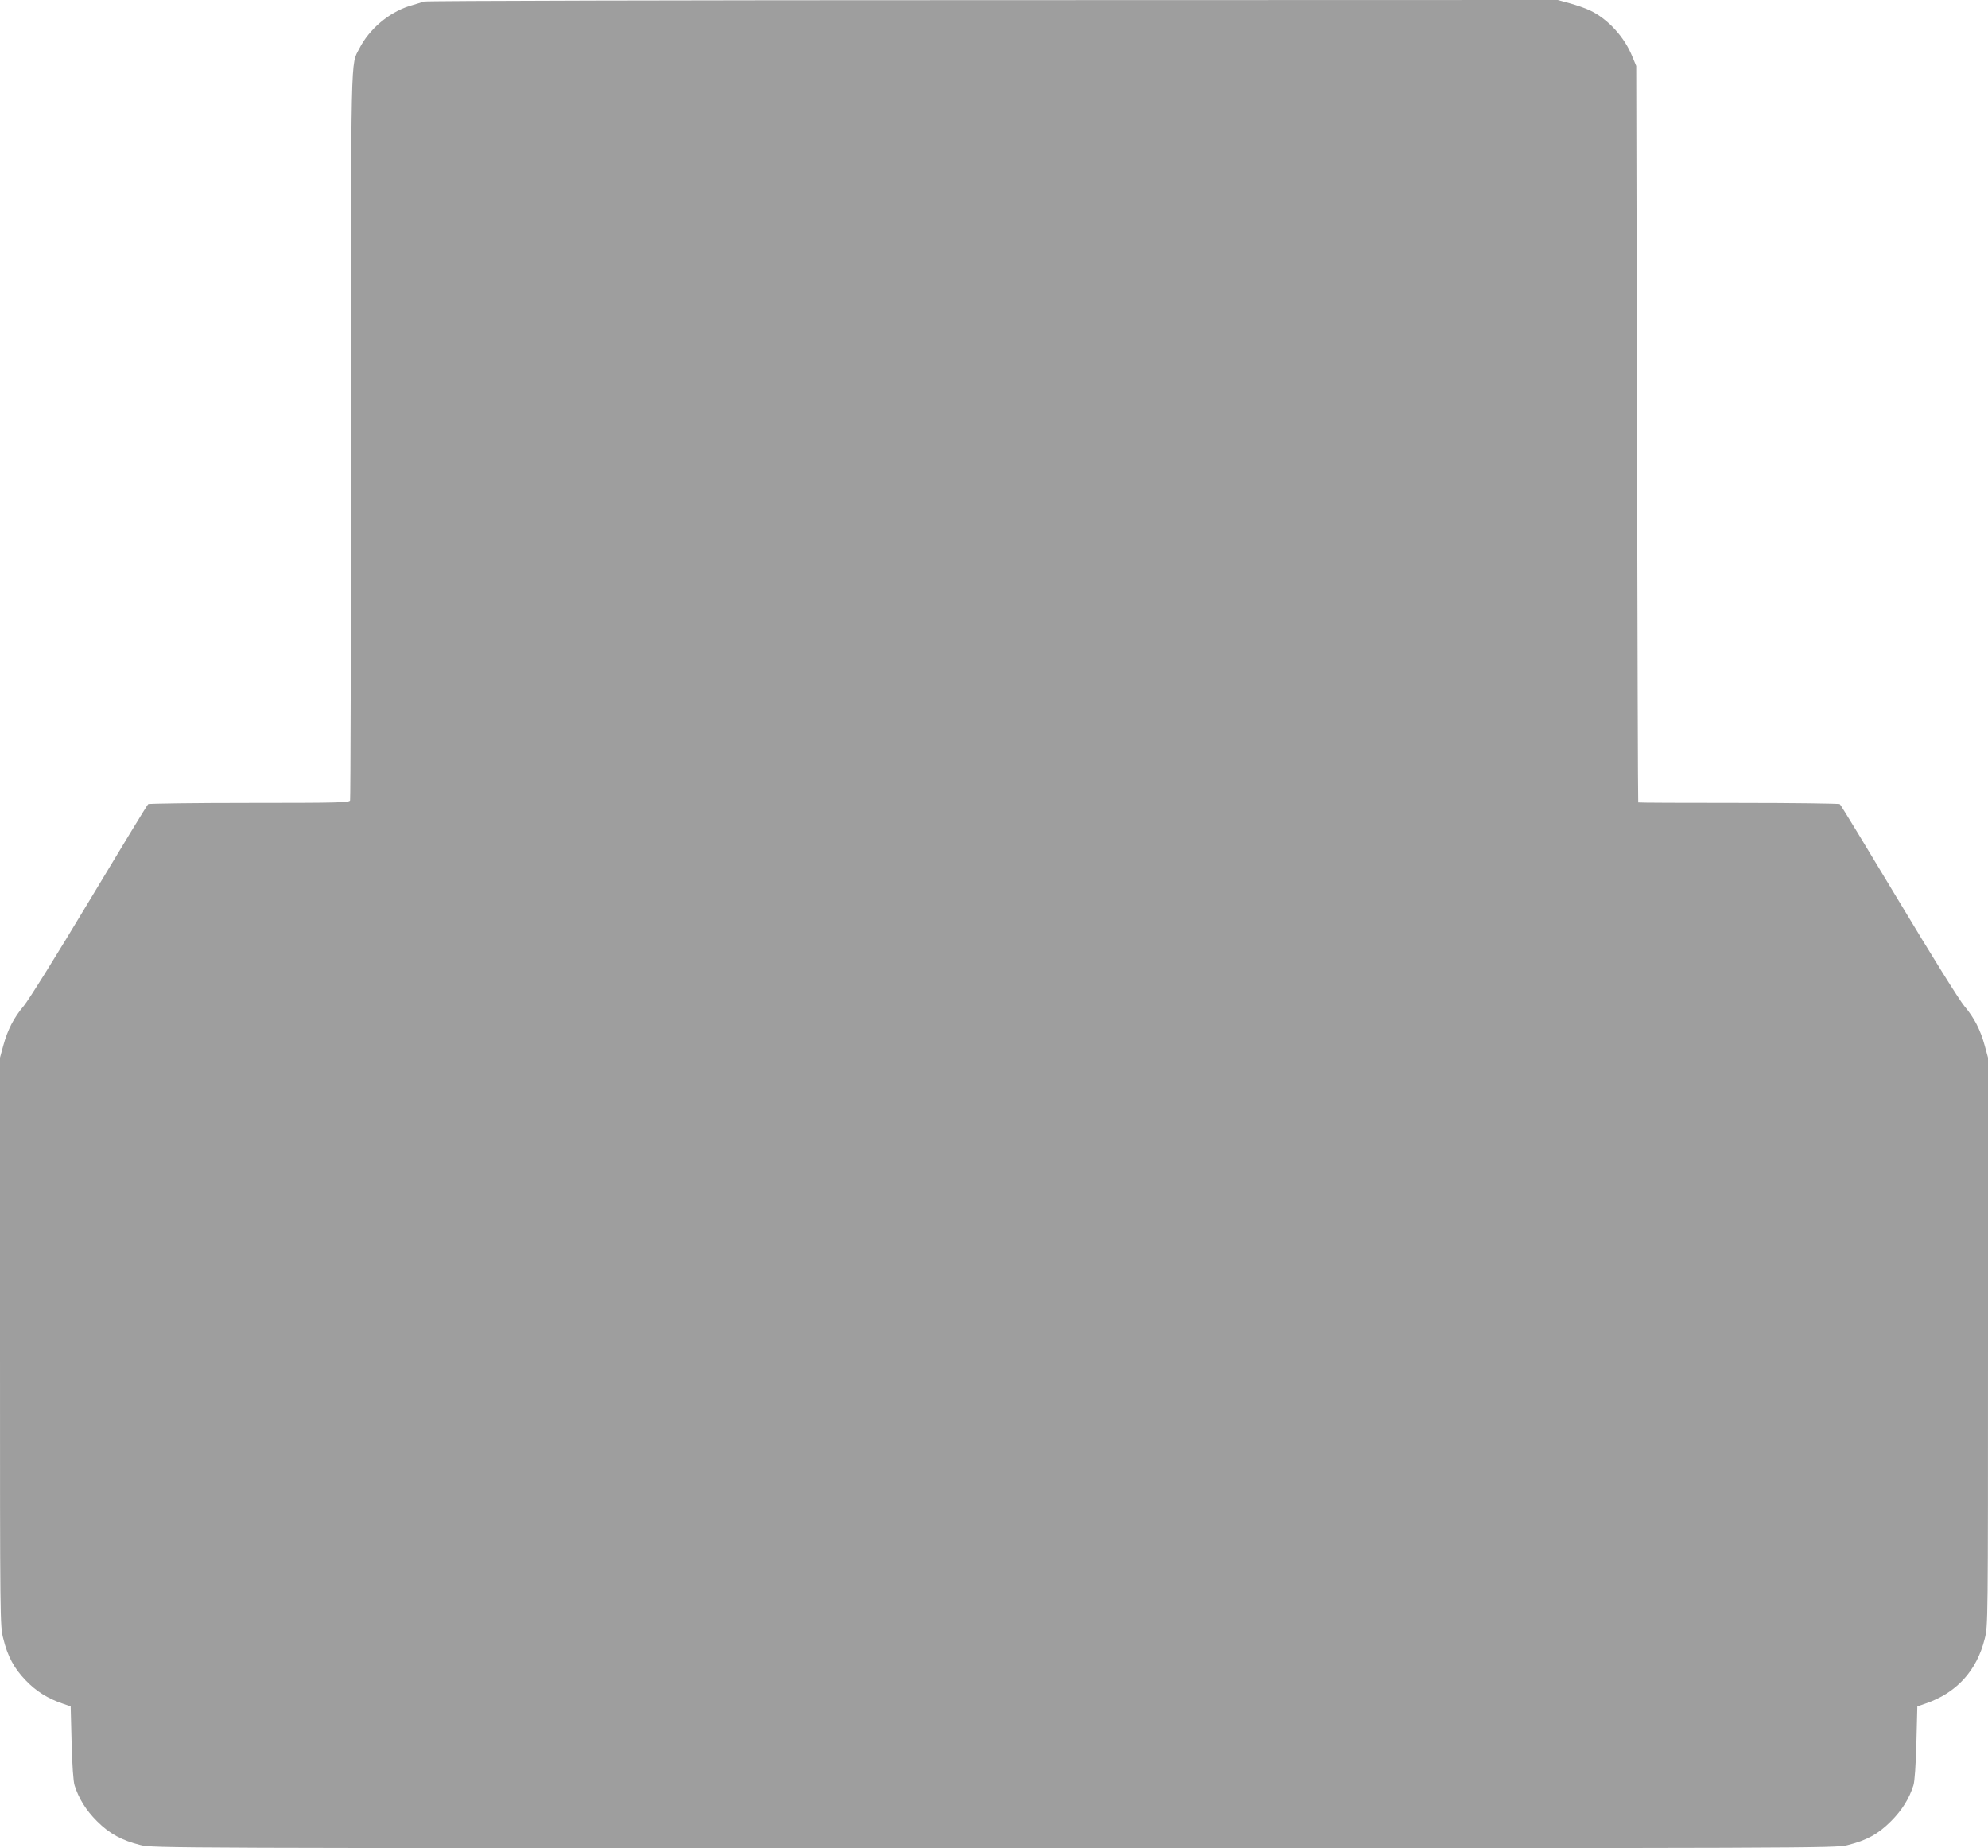
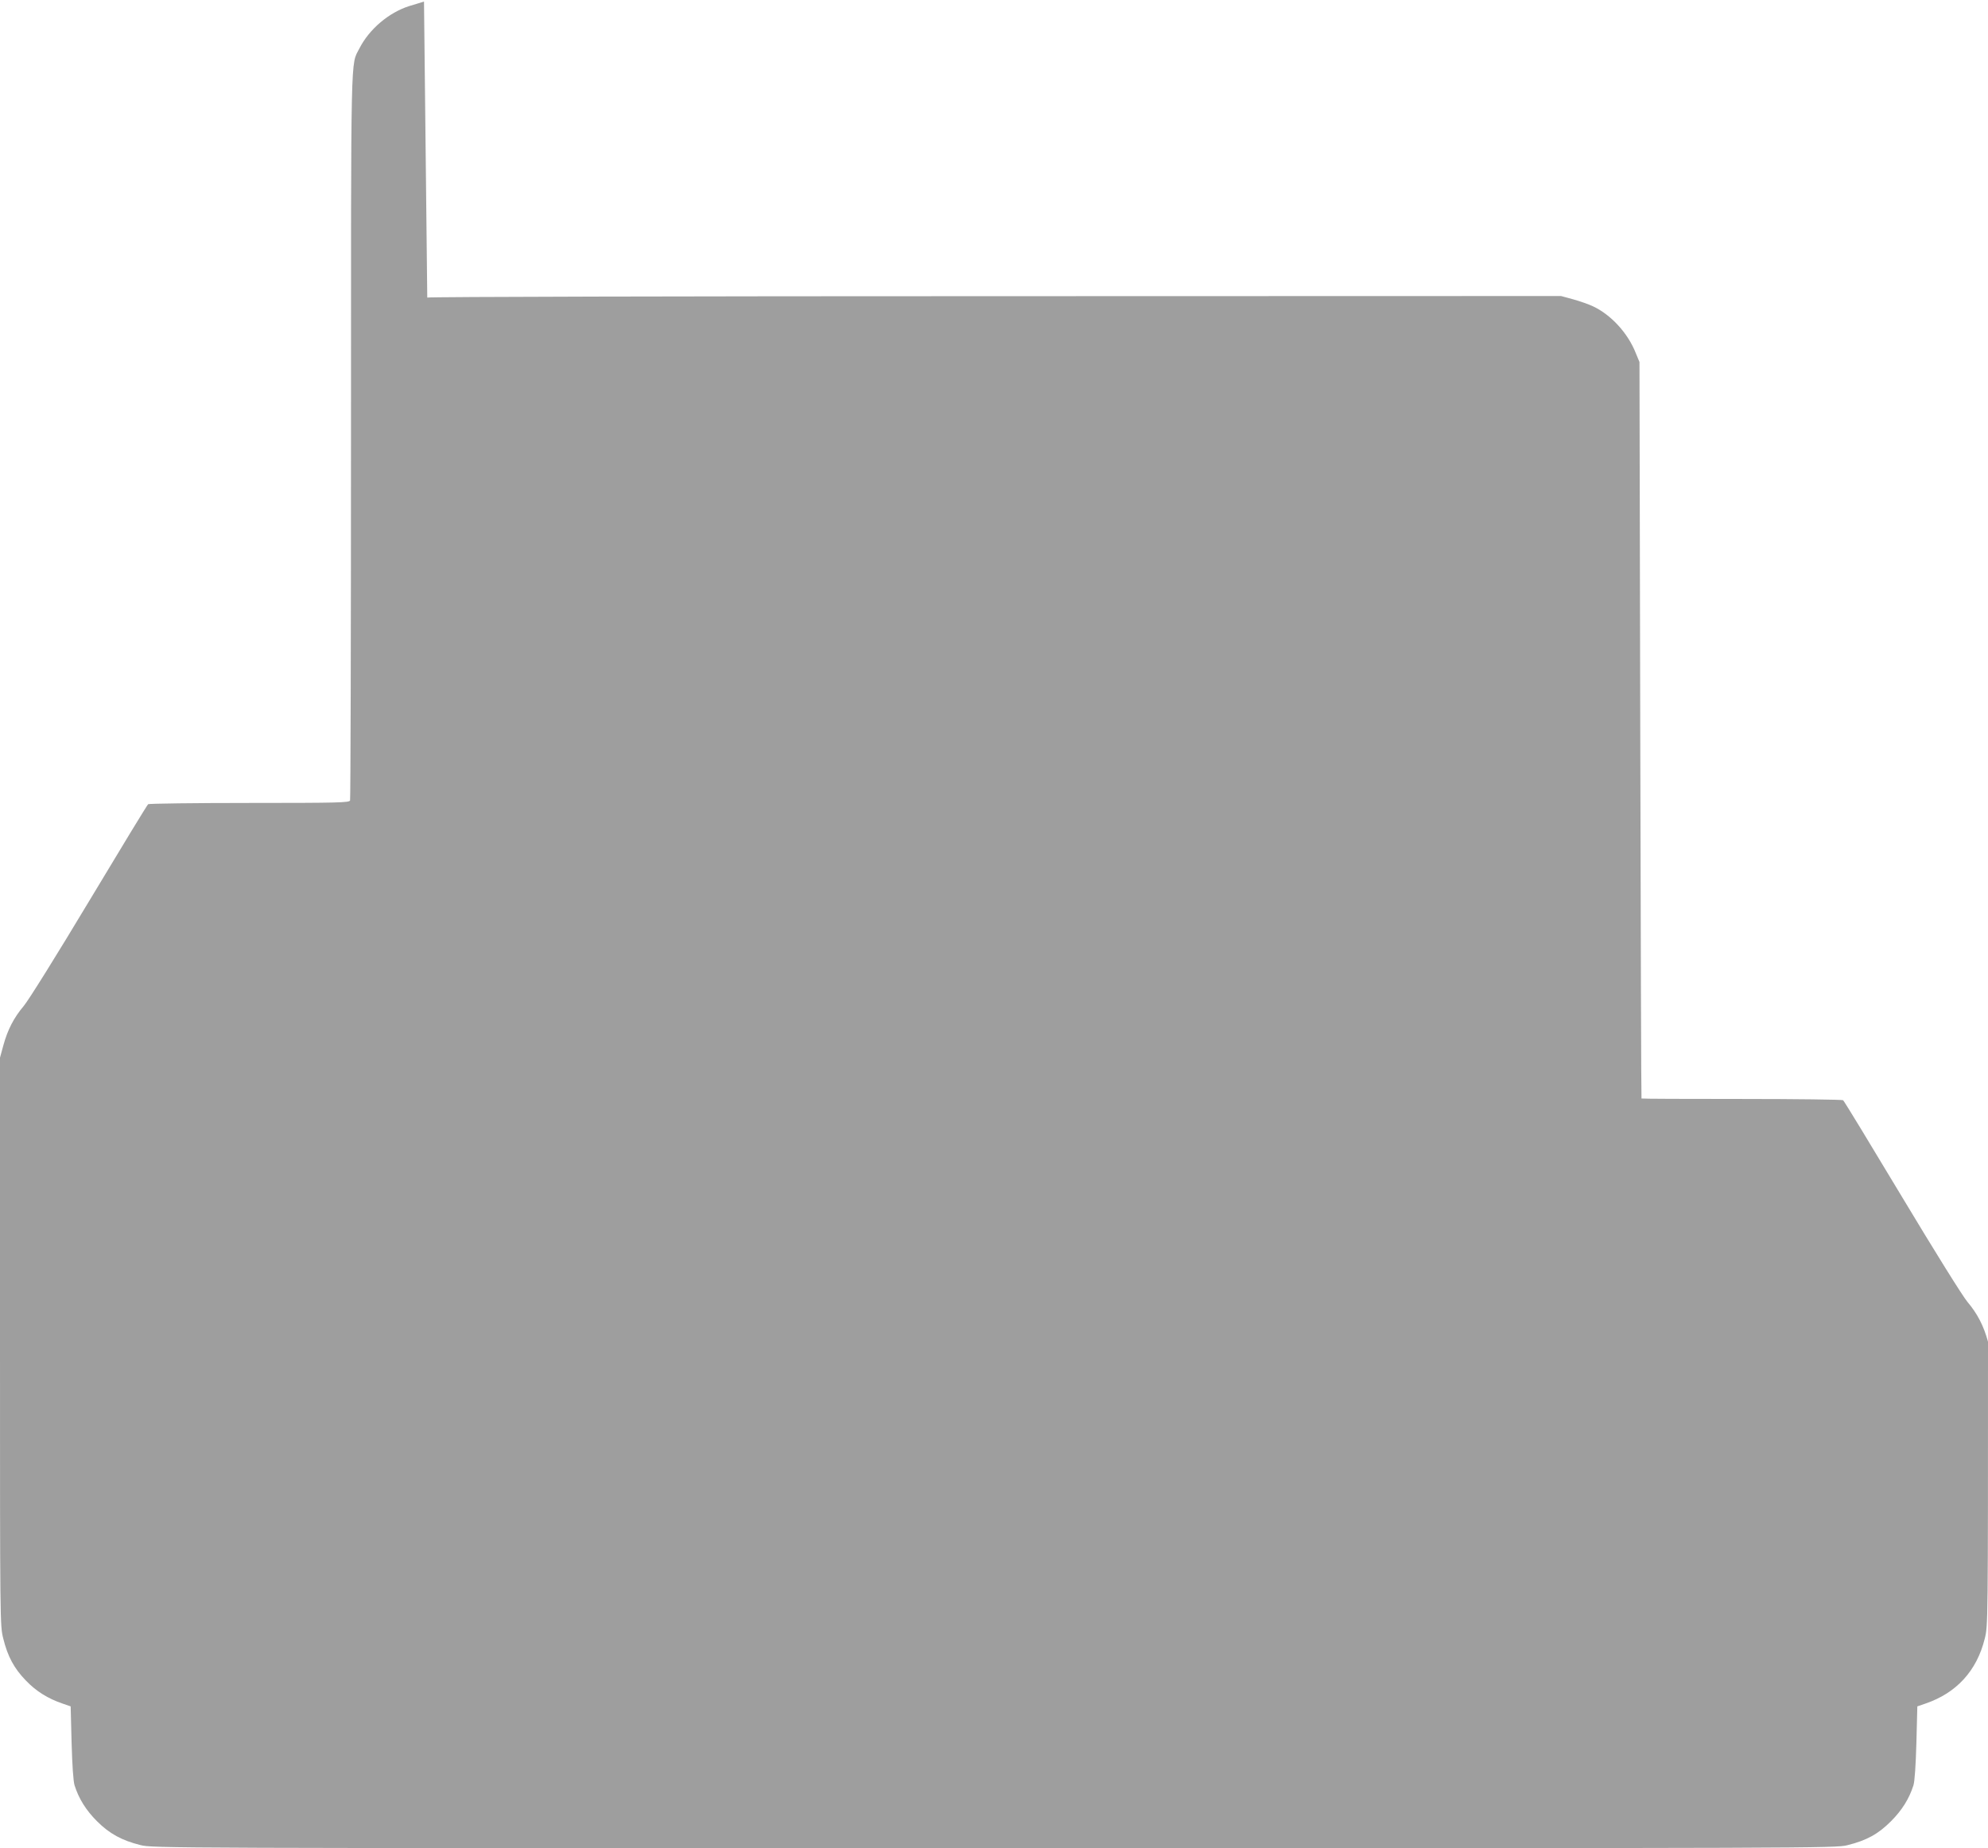
<svg xmlns="http://www.w3.org/2000/svg" version="1.0" width="1280pt" height="1190pt" viewBox="0 0 1280 1190" preserveAspectRatio="xMidYMid meet">
  <g transform="translate(0,1190) scale(0.1,-0.1)" fill="#9e9e9e" stroke="none">
-     <path d="M2730 11890 c-14 -4 -56 -18 -95 -29 -132 -42 -258 -149 -321 -273 -57 -113 -54 42 -54 -2494 0 -1283 -3 -2339 -6 -2348 -6 -14 -72 -16 -648 -16 -352 0 -646 -4 -652 -8 -6 -4 -176 -284 -379 -622 -207 -345 -392 -642 -422 -677 -64 -76 -104 -153 -132 -256 l-21 -77 0 -1829 c0 -1814 0 -1829 21 -1911 28 -115 70 -193 146 -271 66 -69 142 -116 236 -148 l52 -18 6 -234 c4 -145 11 -249 19 -274 27 -86 74 -161 144 -231 81 -81 160 -124 280 -154 77 -20 158 -20 5496 -20 5295 0 5419 0 5494 19 125 31 199 72 281 154 71 71 118 146 145 232 8 25 15 129 19 274 l6 234 52 18 c200 68 331 211 382 418 21 83 21 93 21 1912 l0 1829 -21 77 c-28 103 -68 180 -132 256 -30 35 -215 332 -422 677 -203 338 -373 618 -379 622 -6 4 -300 8 -653 8 -354 0 -644 1 -645 3 -2 1 -5 1069 -8 2372 l-5 2370 -24 58 c-51 129 -160 247 -276 301 -27 13 -85 33 -128 45 l-77 21 -3638 -1 c-2000 0 -3648 -4 -3662 -9z" />
+     <path d="M2730 11890 c-14 -4 -56 -18 -95 -29 -132 -42 -258 -149 -321 -273 -57 -113 -54 42 -54 -2494 0 -1283 -3 -2339 -6 -2348 -6 -14 -72 -16 -648 -16 -352 0 -646 -4 -652 -8 -6 -4 -176 -284 -379 -622 -207 -345 -392 -642 -422 -677 -64 -76 -104 -153 -132 -256 l-21 -77 0 -1829 c0 -1814 0 -1829 21 -1911 28 -115 70 -193 146 -271 66 -69 142 -116 236 -148 l52 -18 6 -234 c4 -145 11 -249 19 -274 27 -86 74 -161 144 -231 81 -81 160 -124 280 -154 77 -20 158 -20 5496 -20 5295 0 5419 0 5494 19 125 31 199 72 281 154 71 71 118 146 145 232 8 25 15 129 19 274 l6 234 52 18 c200 68 331 211 382 418 21 83 21 93 21 1912 c-28 103 -68 180 -132 256 -30 35 -215 332 -422 677 -203 338 -373 618 -379 622 -6 4 -300 8 -653 8 -354 0 -644 1 -645 3 -2 1 -5 1069 -8 2372 l-5 2370 -24 58 c-51 129 -160 247 -276 301 -27 13 -85 33 -128 45 l-77 21 -3638 -1 c-2000 0 -3648 -4 -3662 -9z" />
  </g>
</svg>